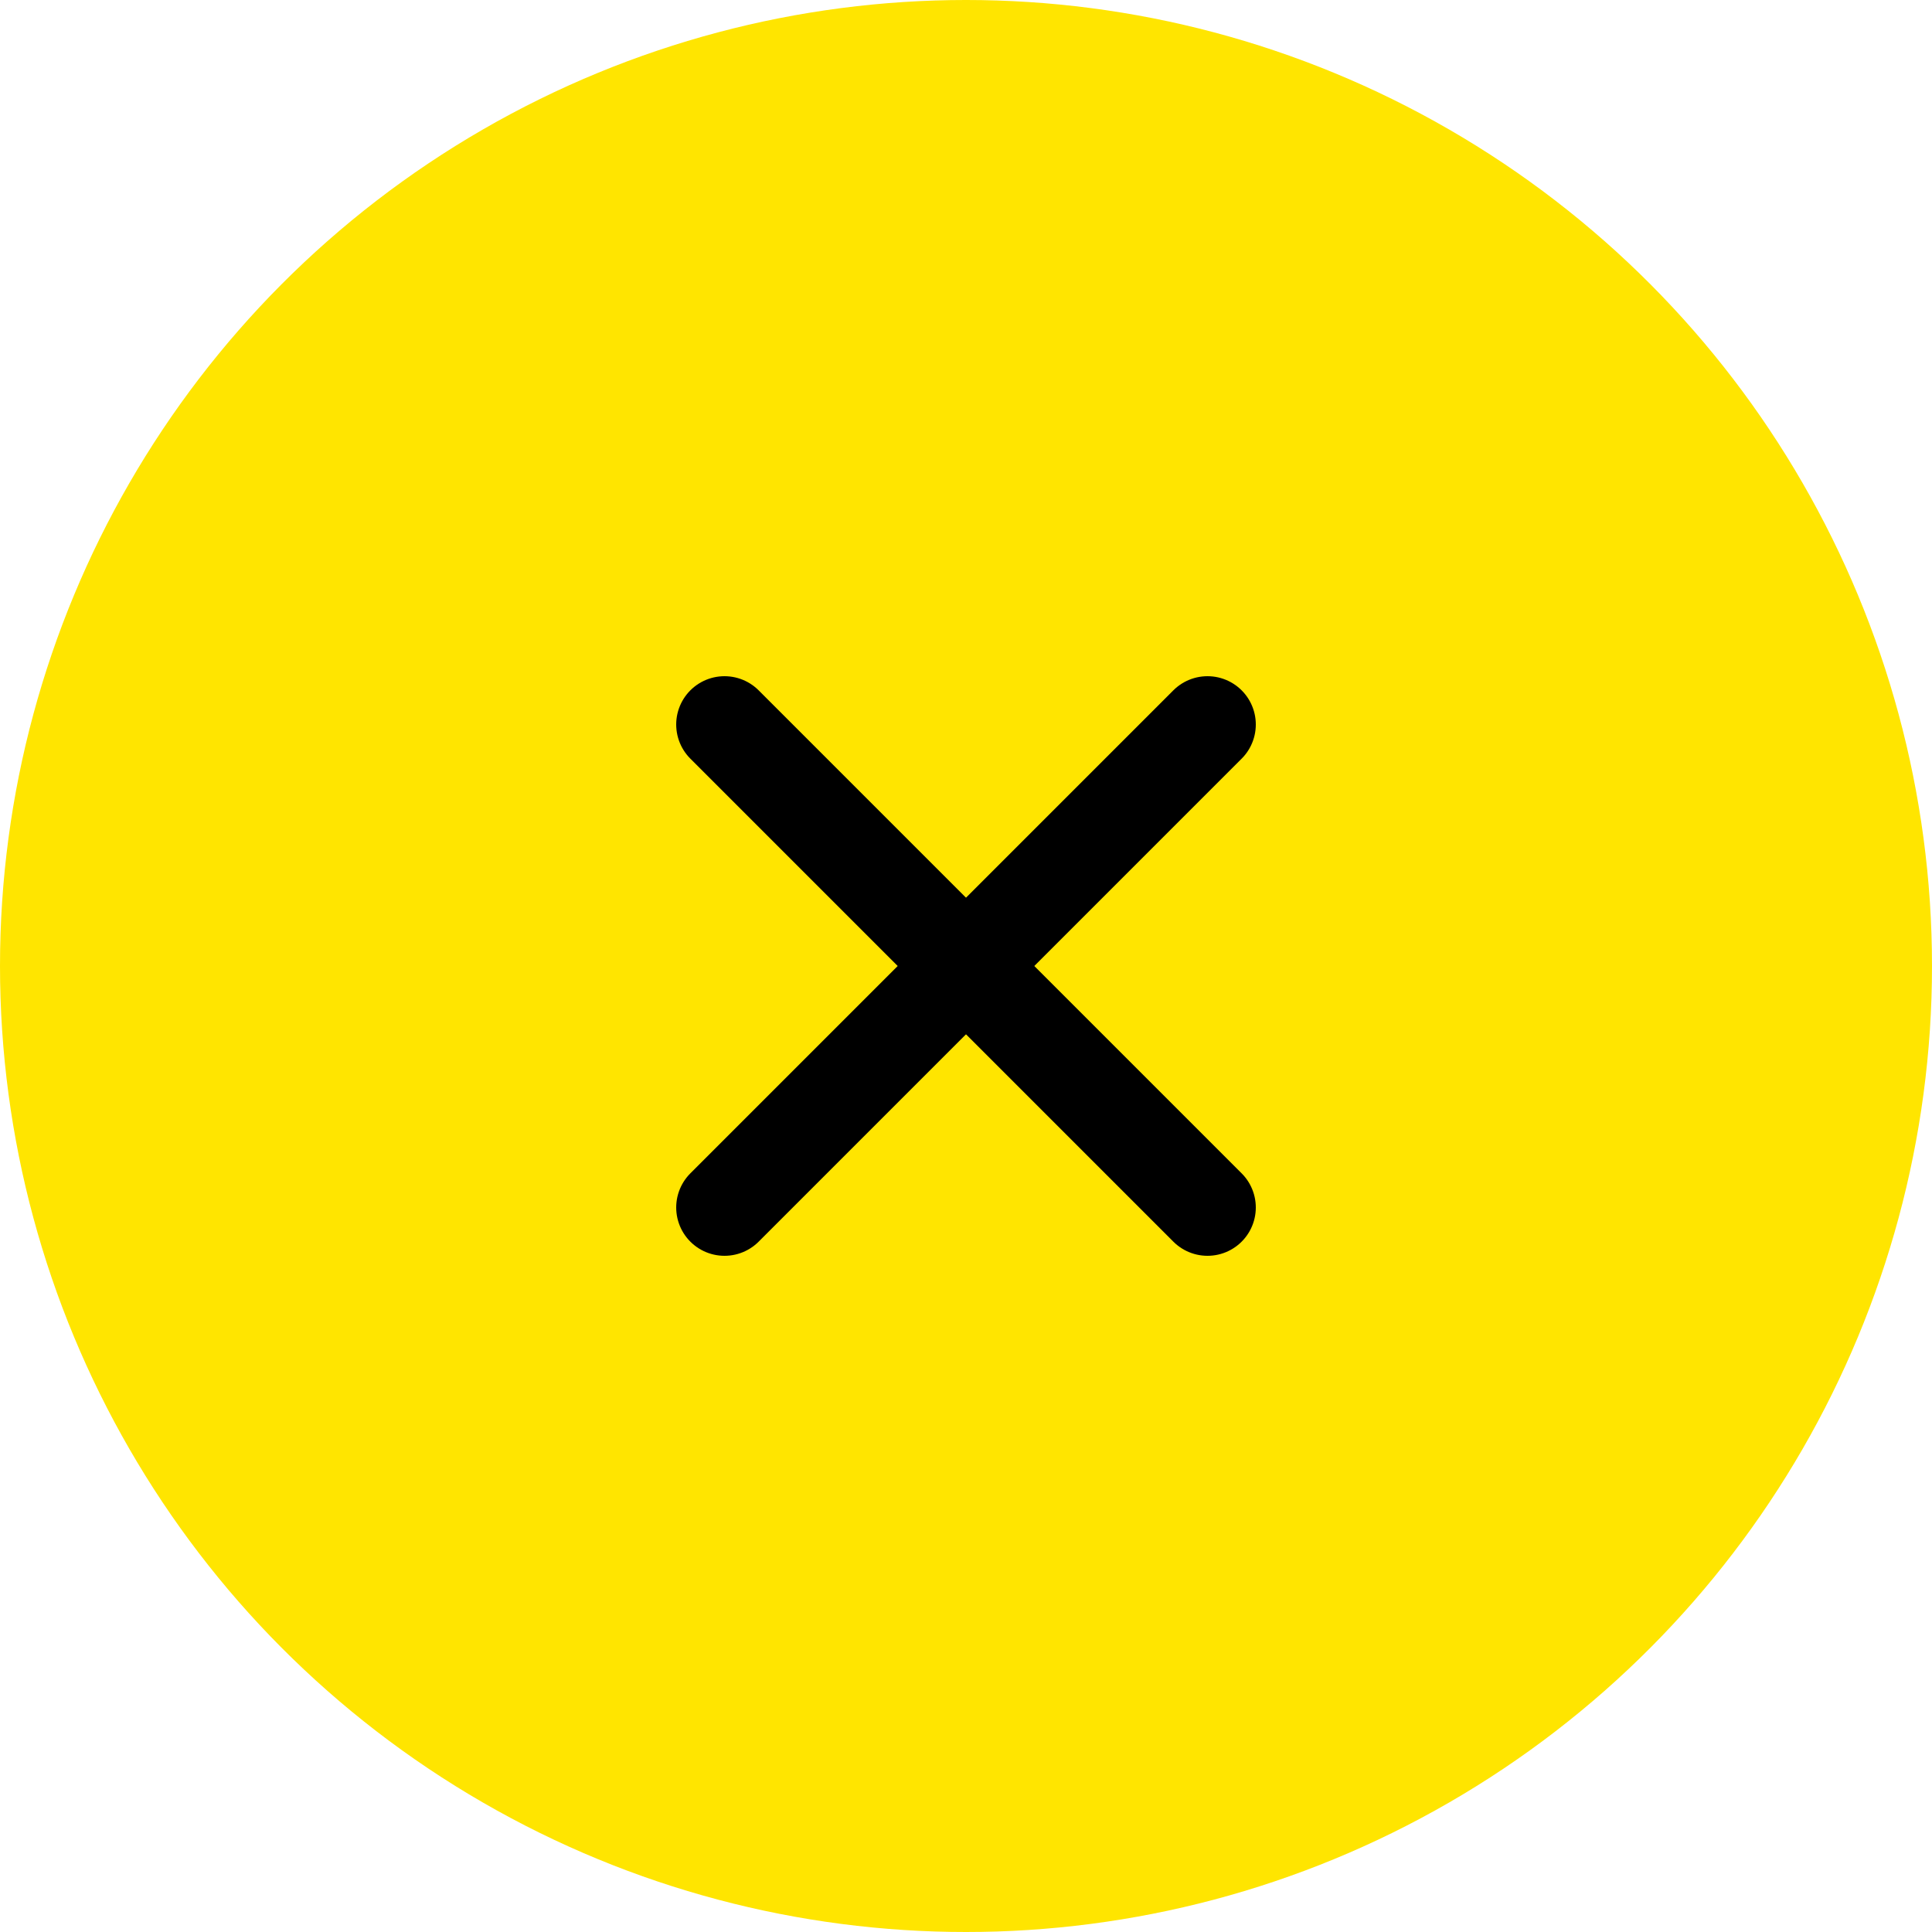
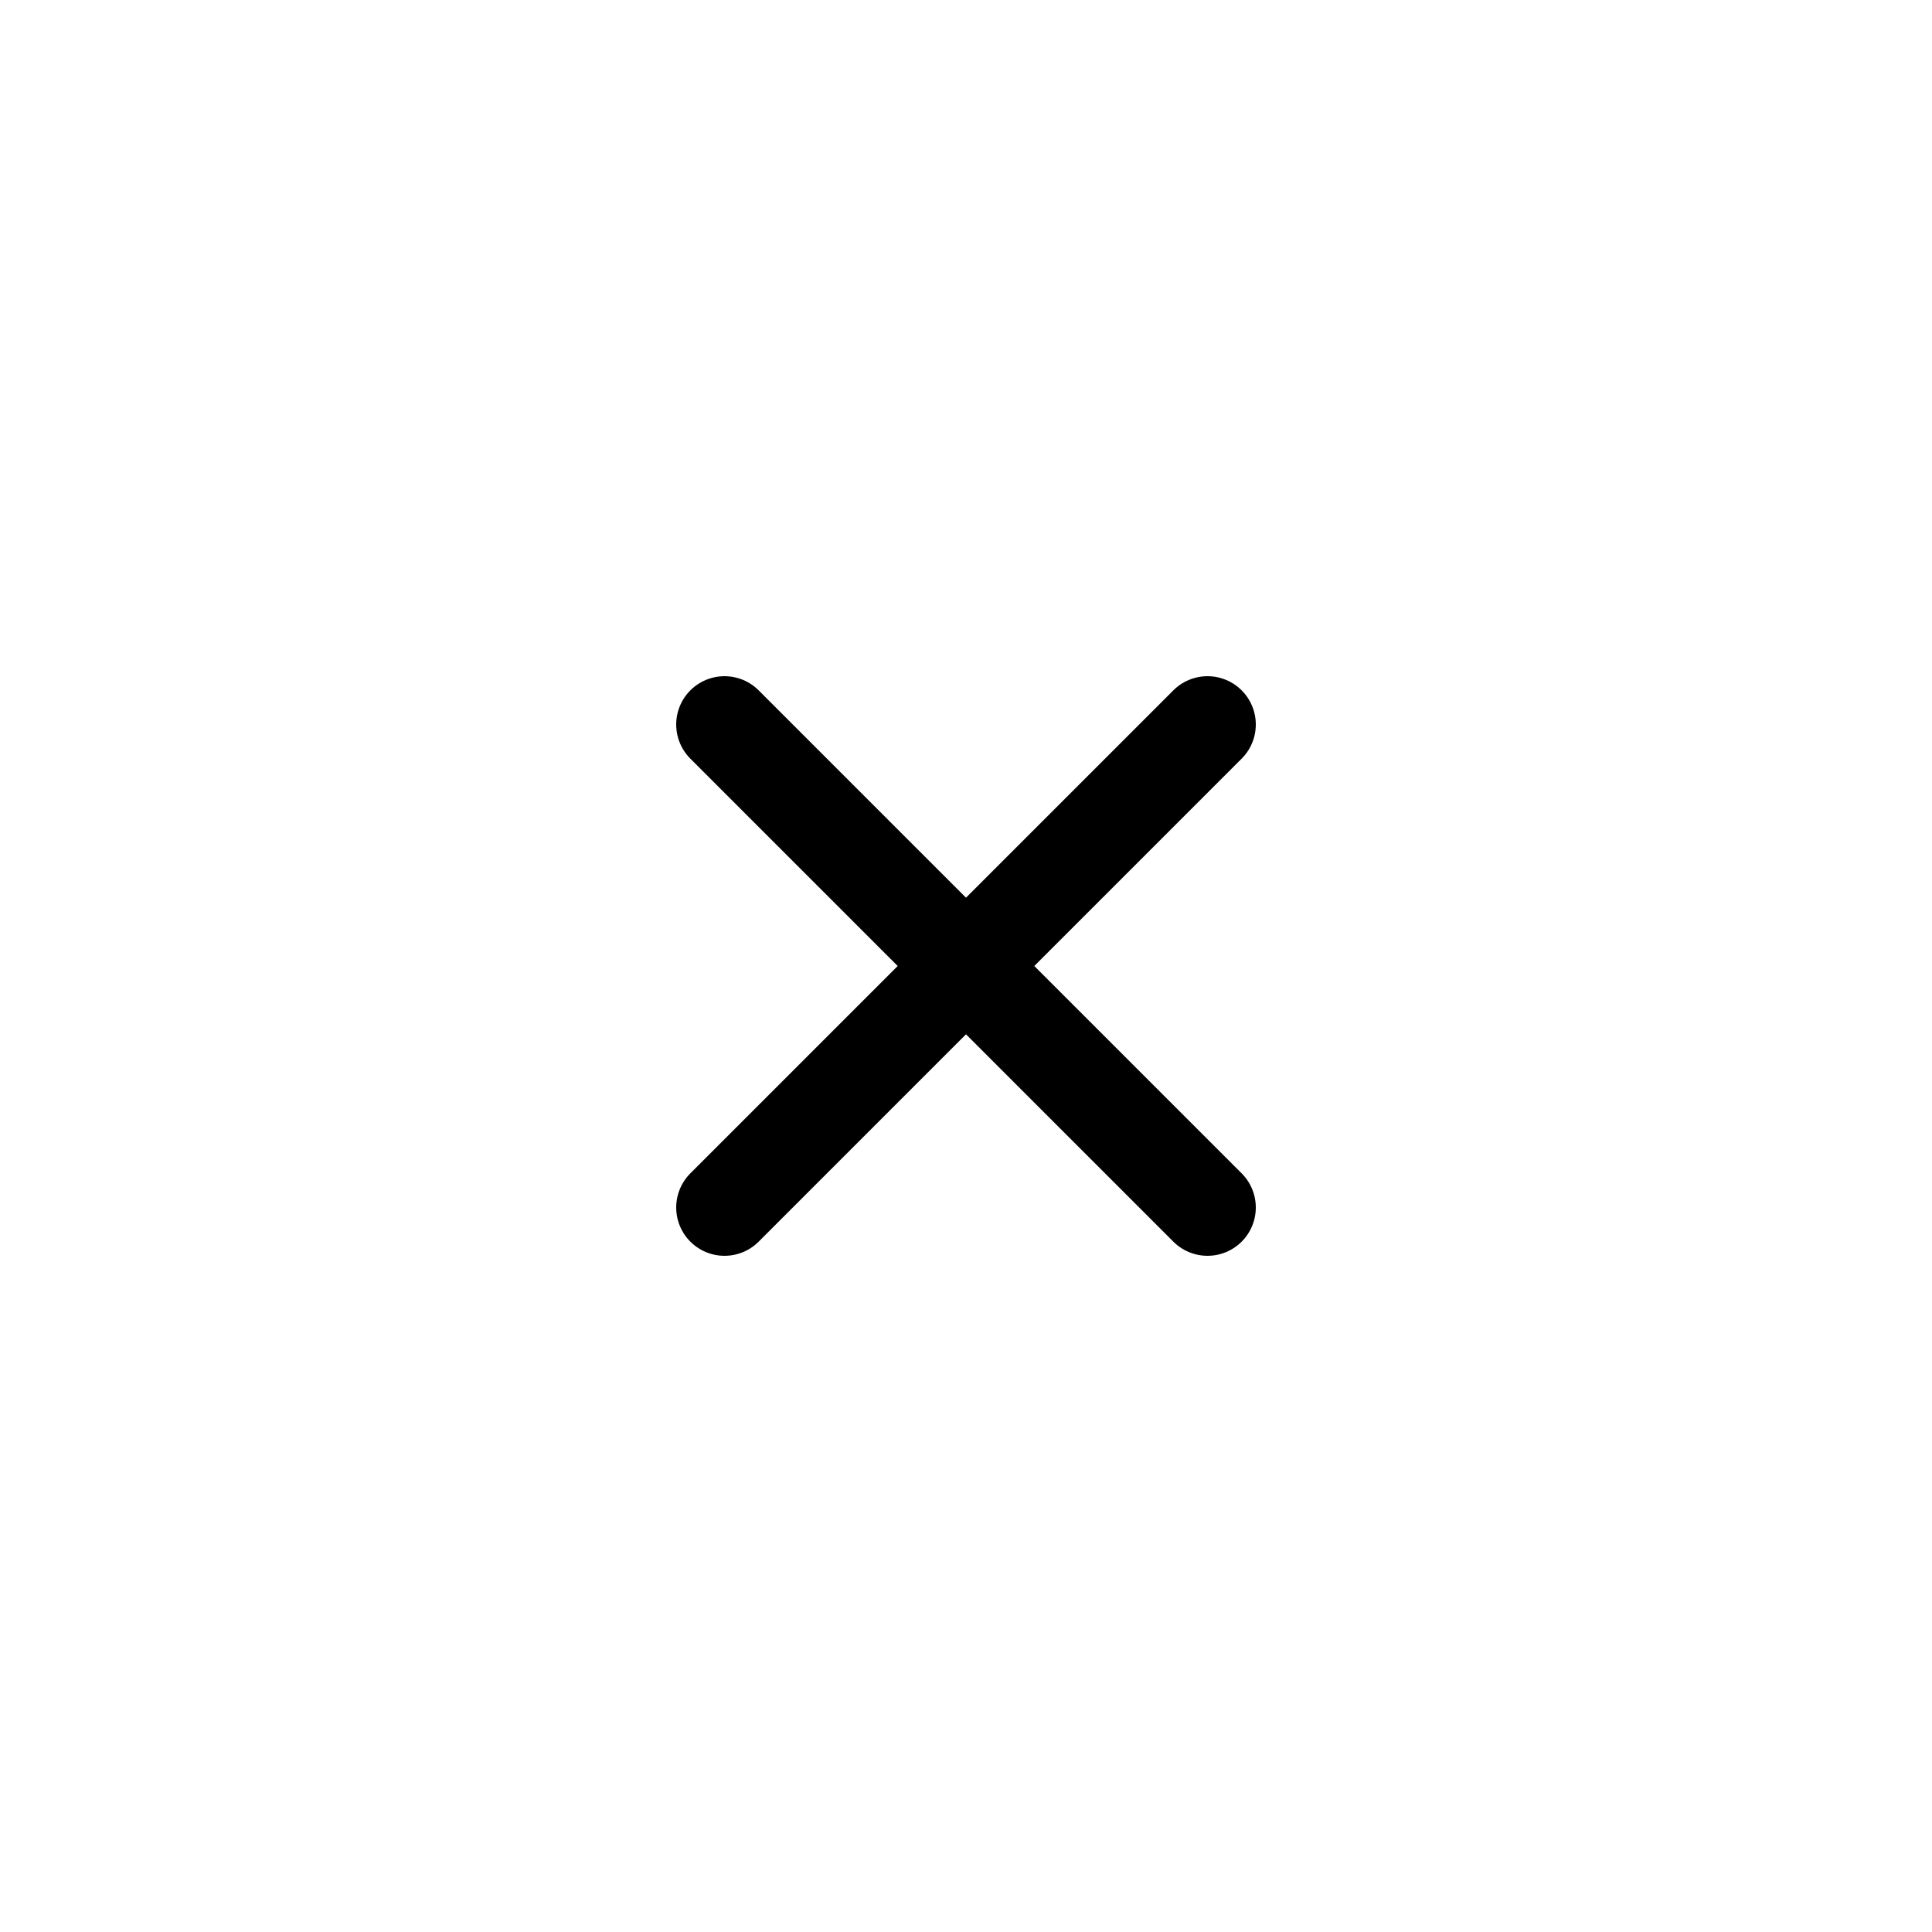
<svg xmlns="http://www.w3.org/2000/svg" width="40" height="40" viewBox="0 0 40 40" fill="none">
-   <circle cx="20" cy="20" r="20" fill="#FFE500" />
  <path d="M25 15L15 25" stroke="black" stroke-width="2" stroke-linecap="round" />
  <path d="M15 15L25 25" stroke="black" stroke-width="2" stroke-linecap="round" />
</svg>